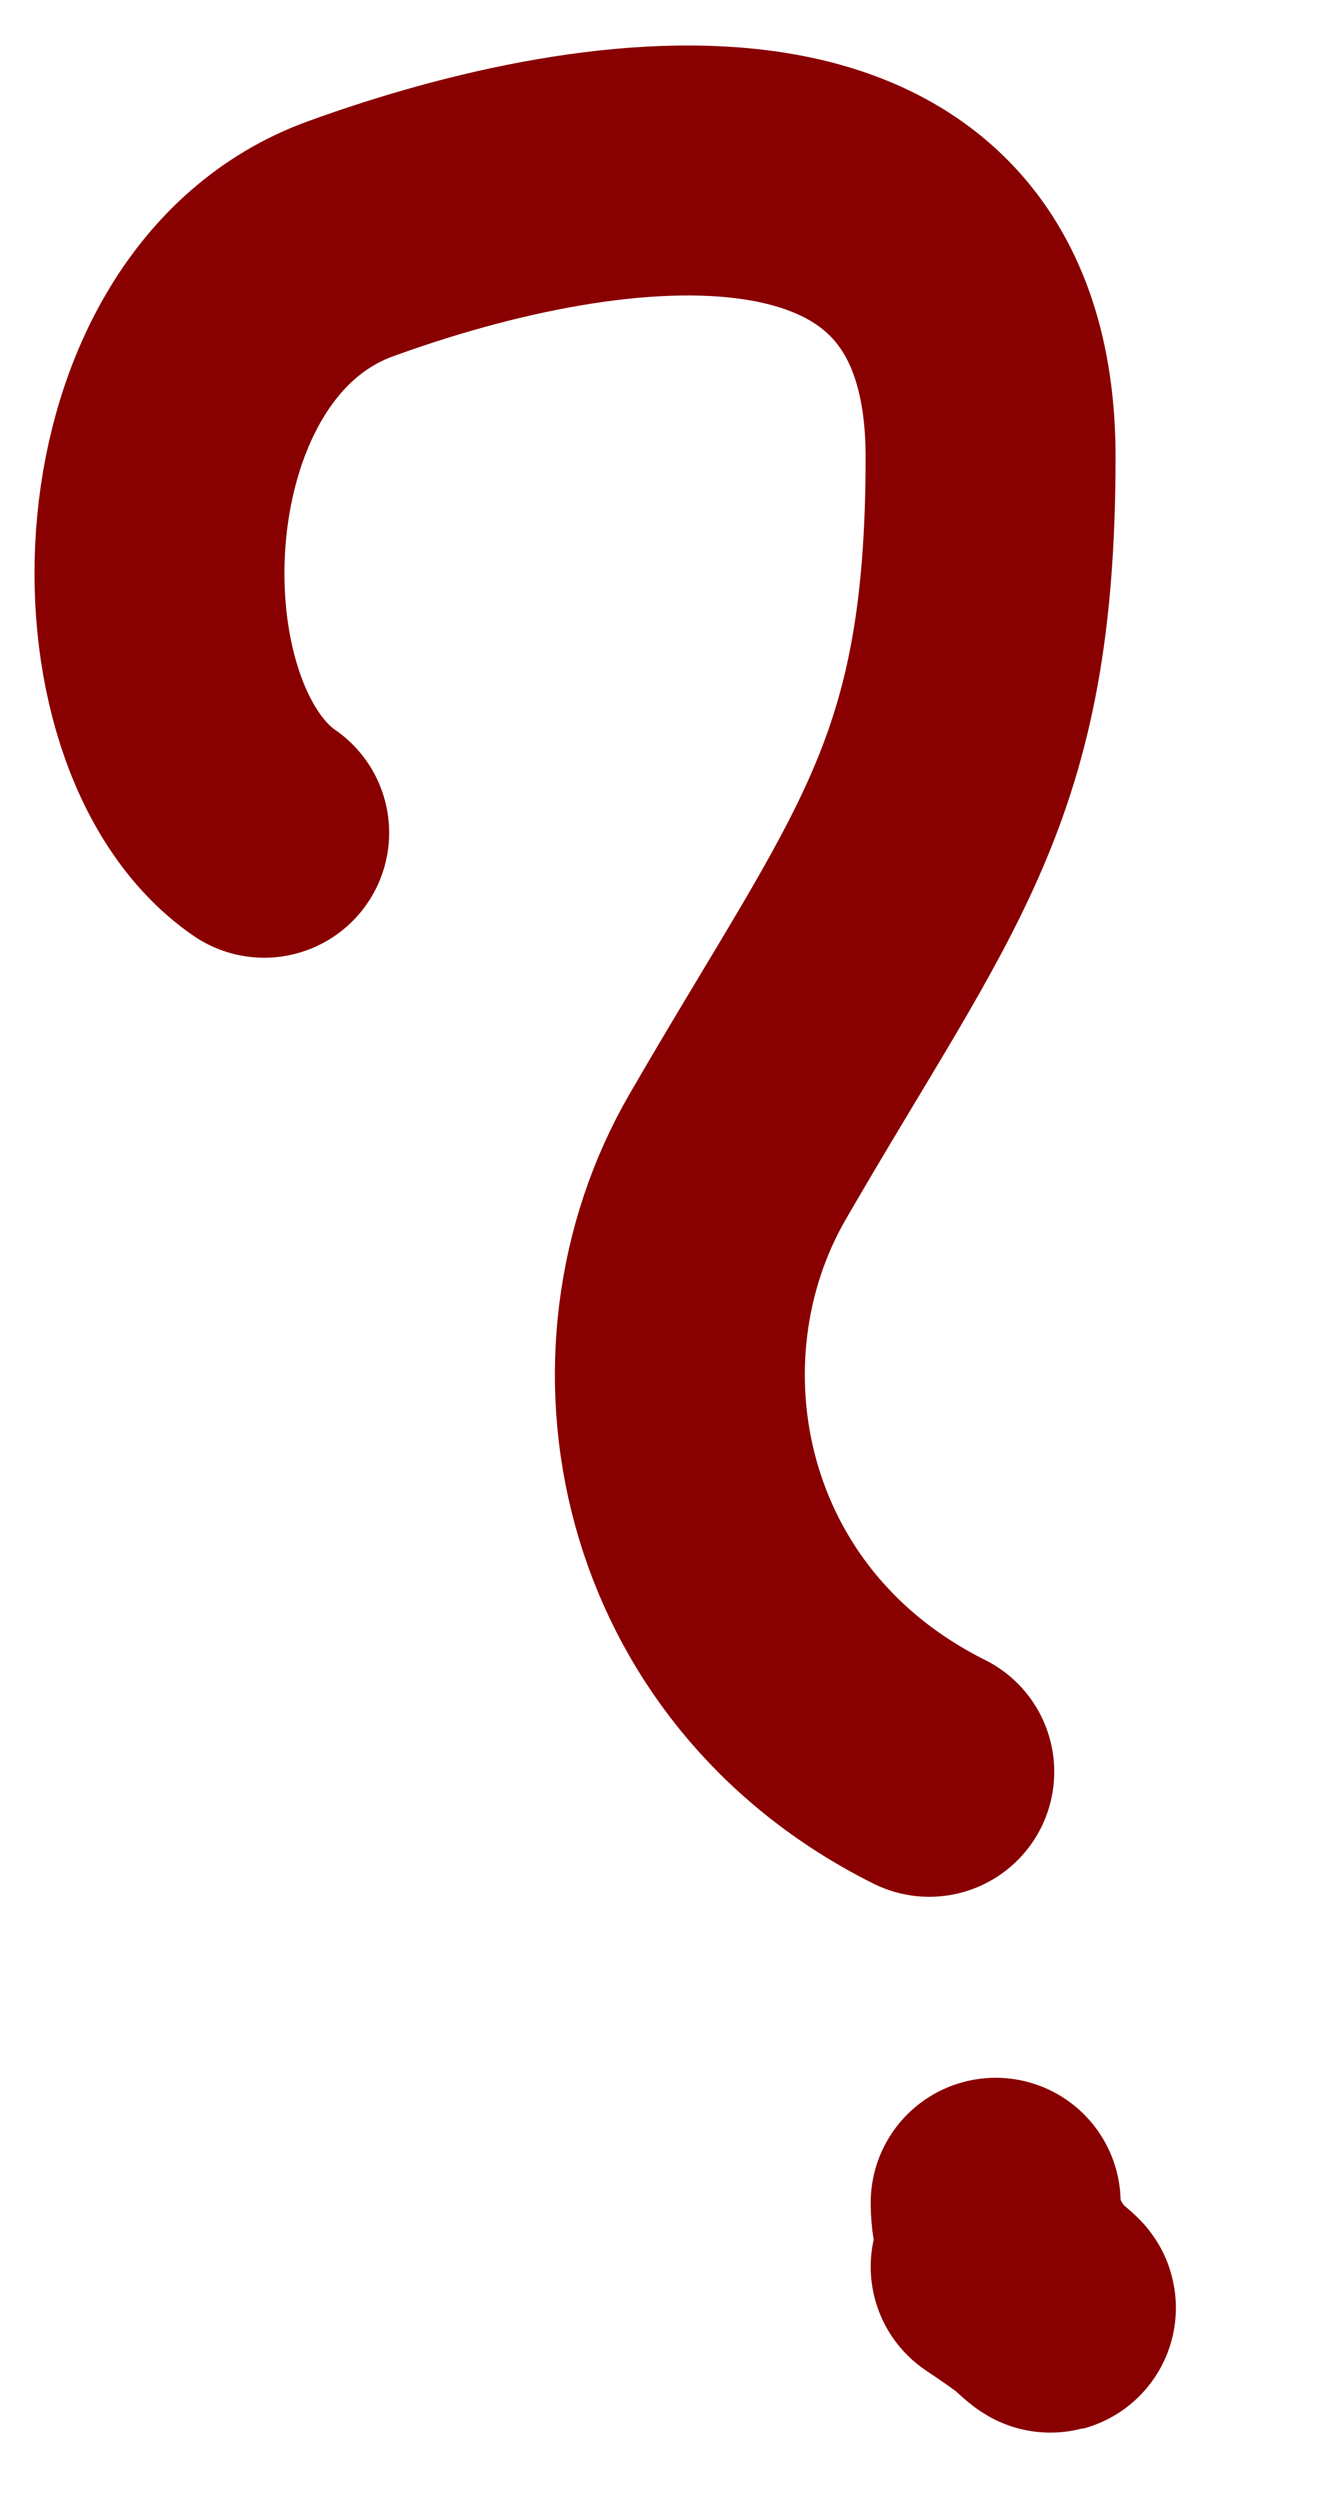
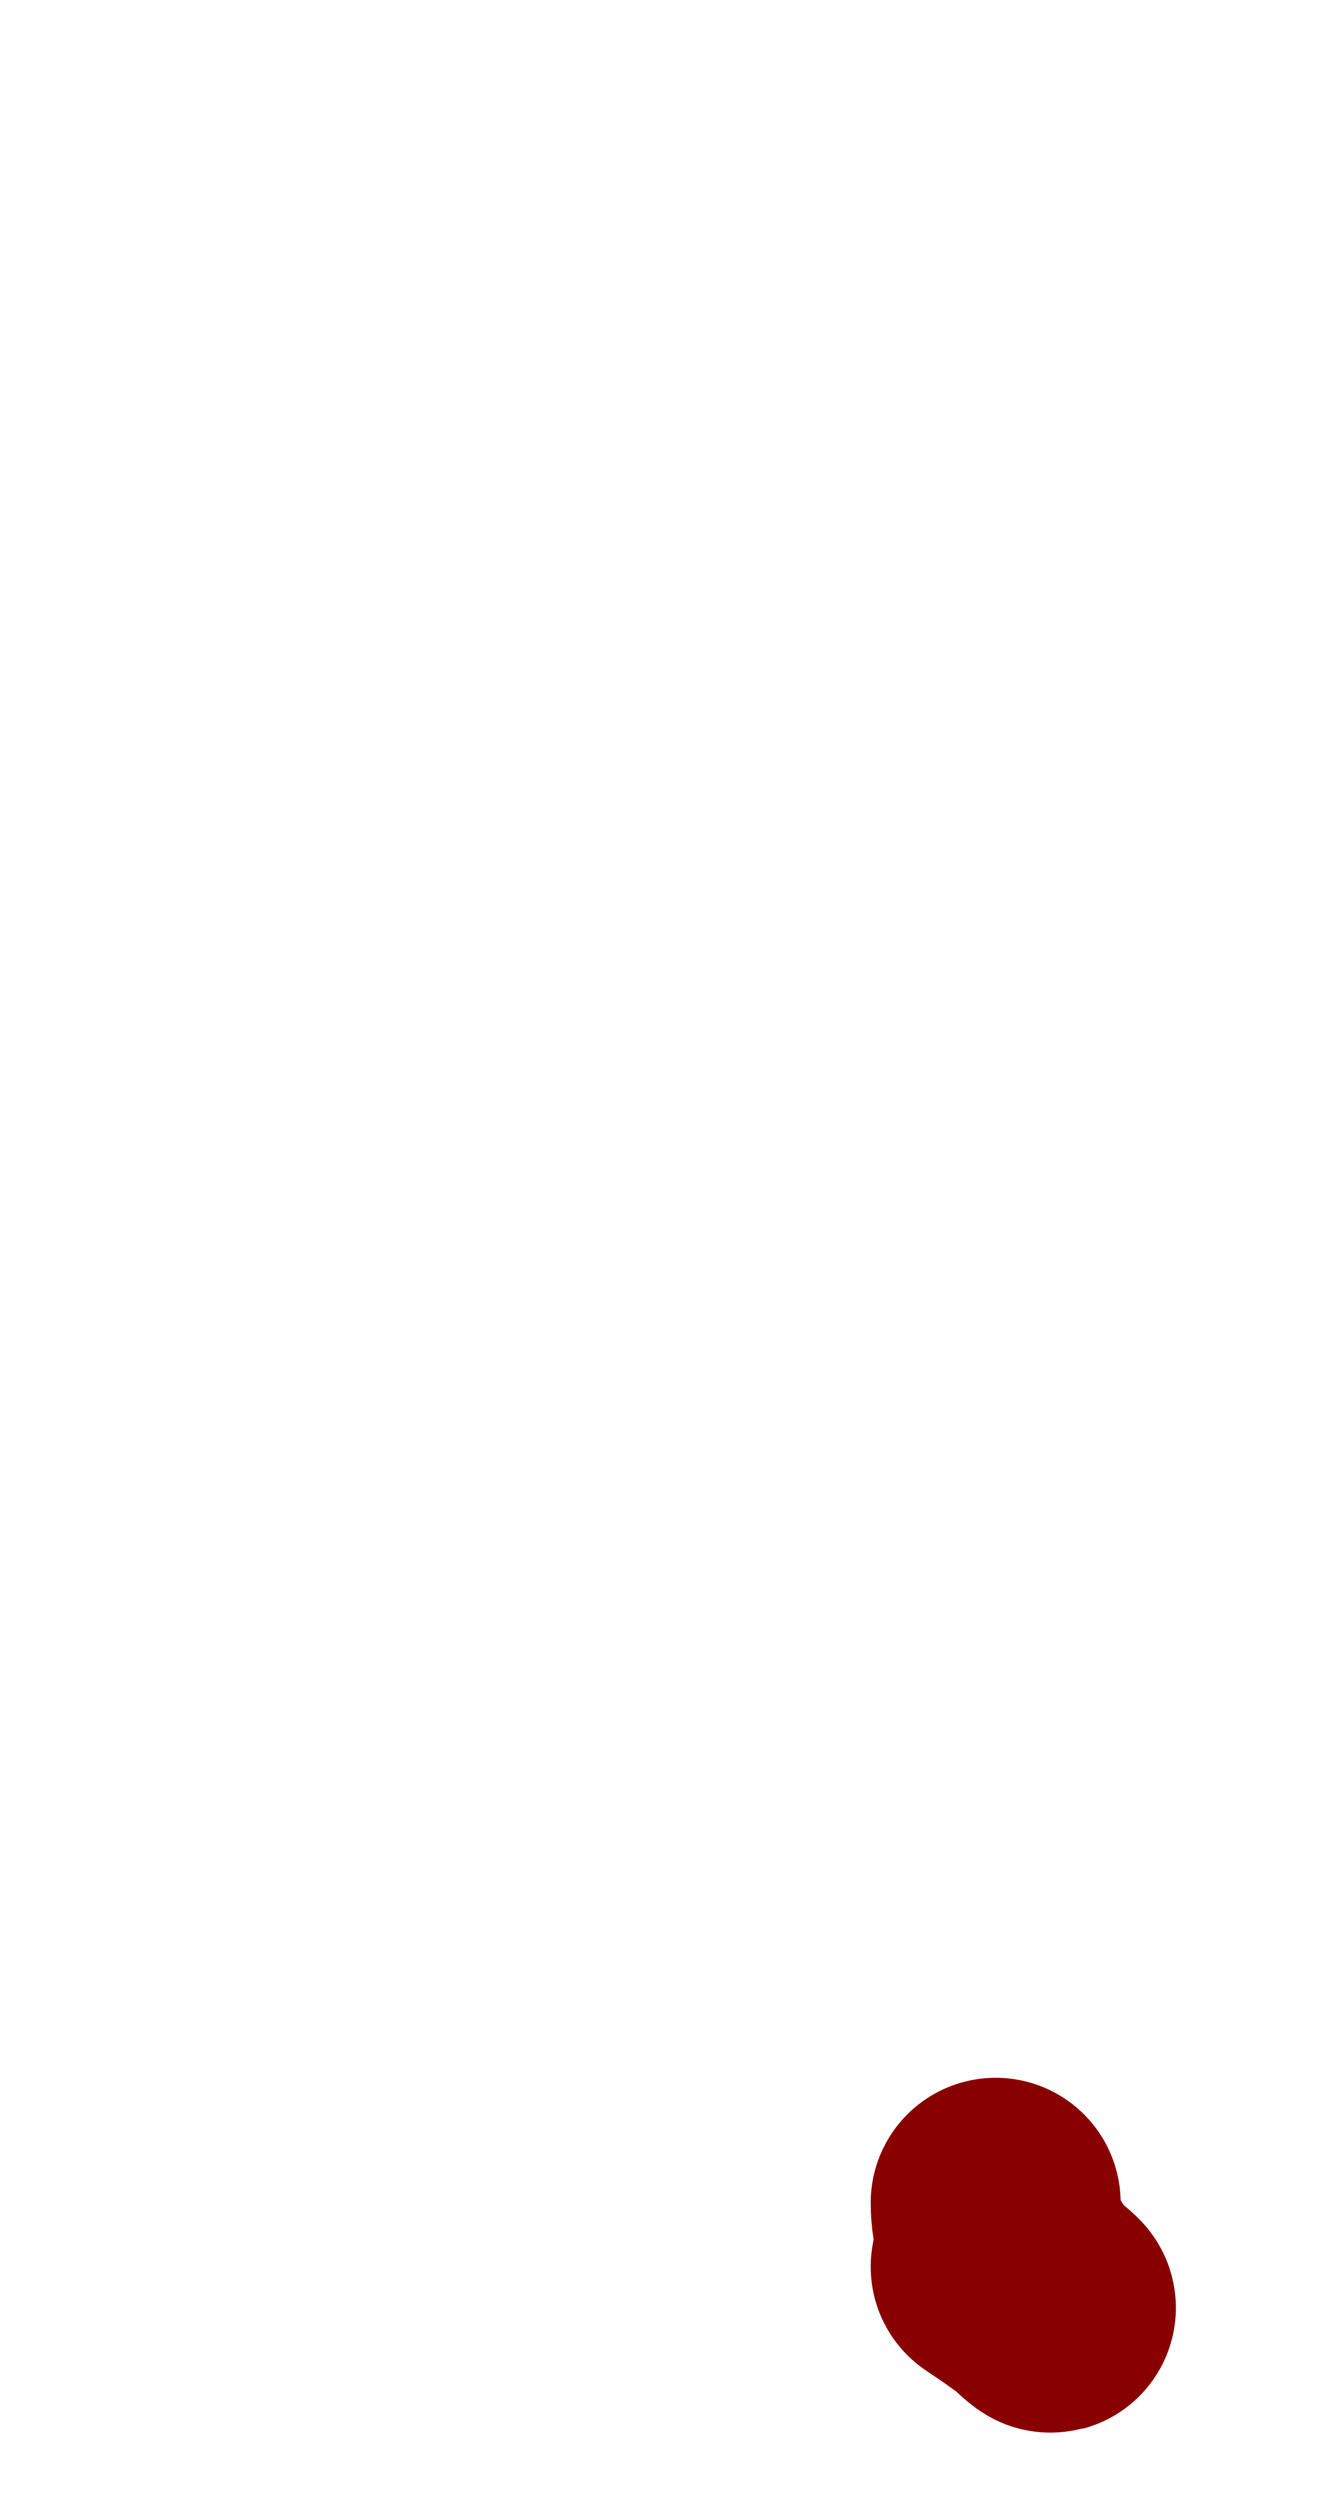
<svg xmlns="http://www.w3.org/2000/svg" width="16" height="30" viewBox="0 0 16 30" fill="none">
-   <path d="M3.171 9.994C1.304 8.704 1.412 3.882 4.204 2.867C7.298 1.741 11.89 1.124 11.89 5.483C11.89 9.405 10.862 10.413 8.854 13.882C7.462 16.285 8.133 19.754 11.154 21.264" stroke="#890000" stroke-width="3" stroke-linecap="round" />
  <path d="M12.455 27.559C12.709 27.754 12.622 27.732 12.455 27.559Z" fill="#890000" />
  <path d="M11.951 26.436C11.951 27.559 13.444 28.199 11.951 27.204" stroke="#890000" stroke-width="3" stroke-linecap="round" />
</svg>